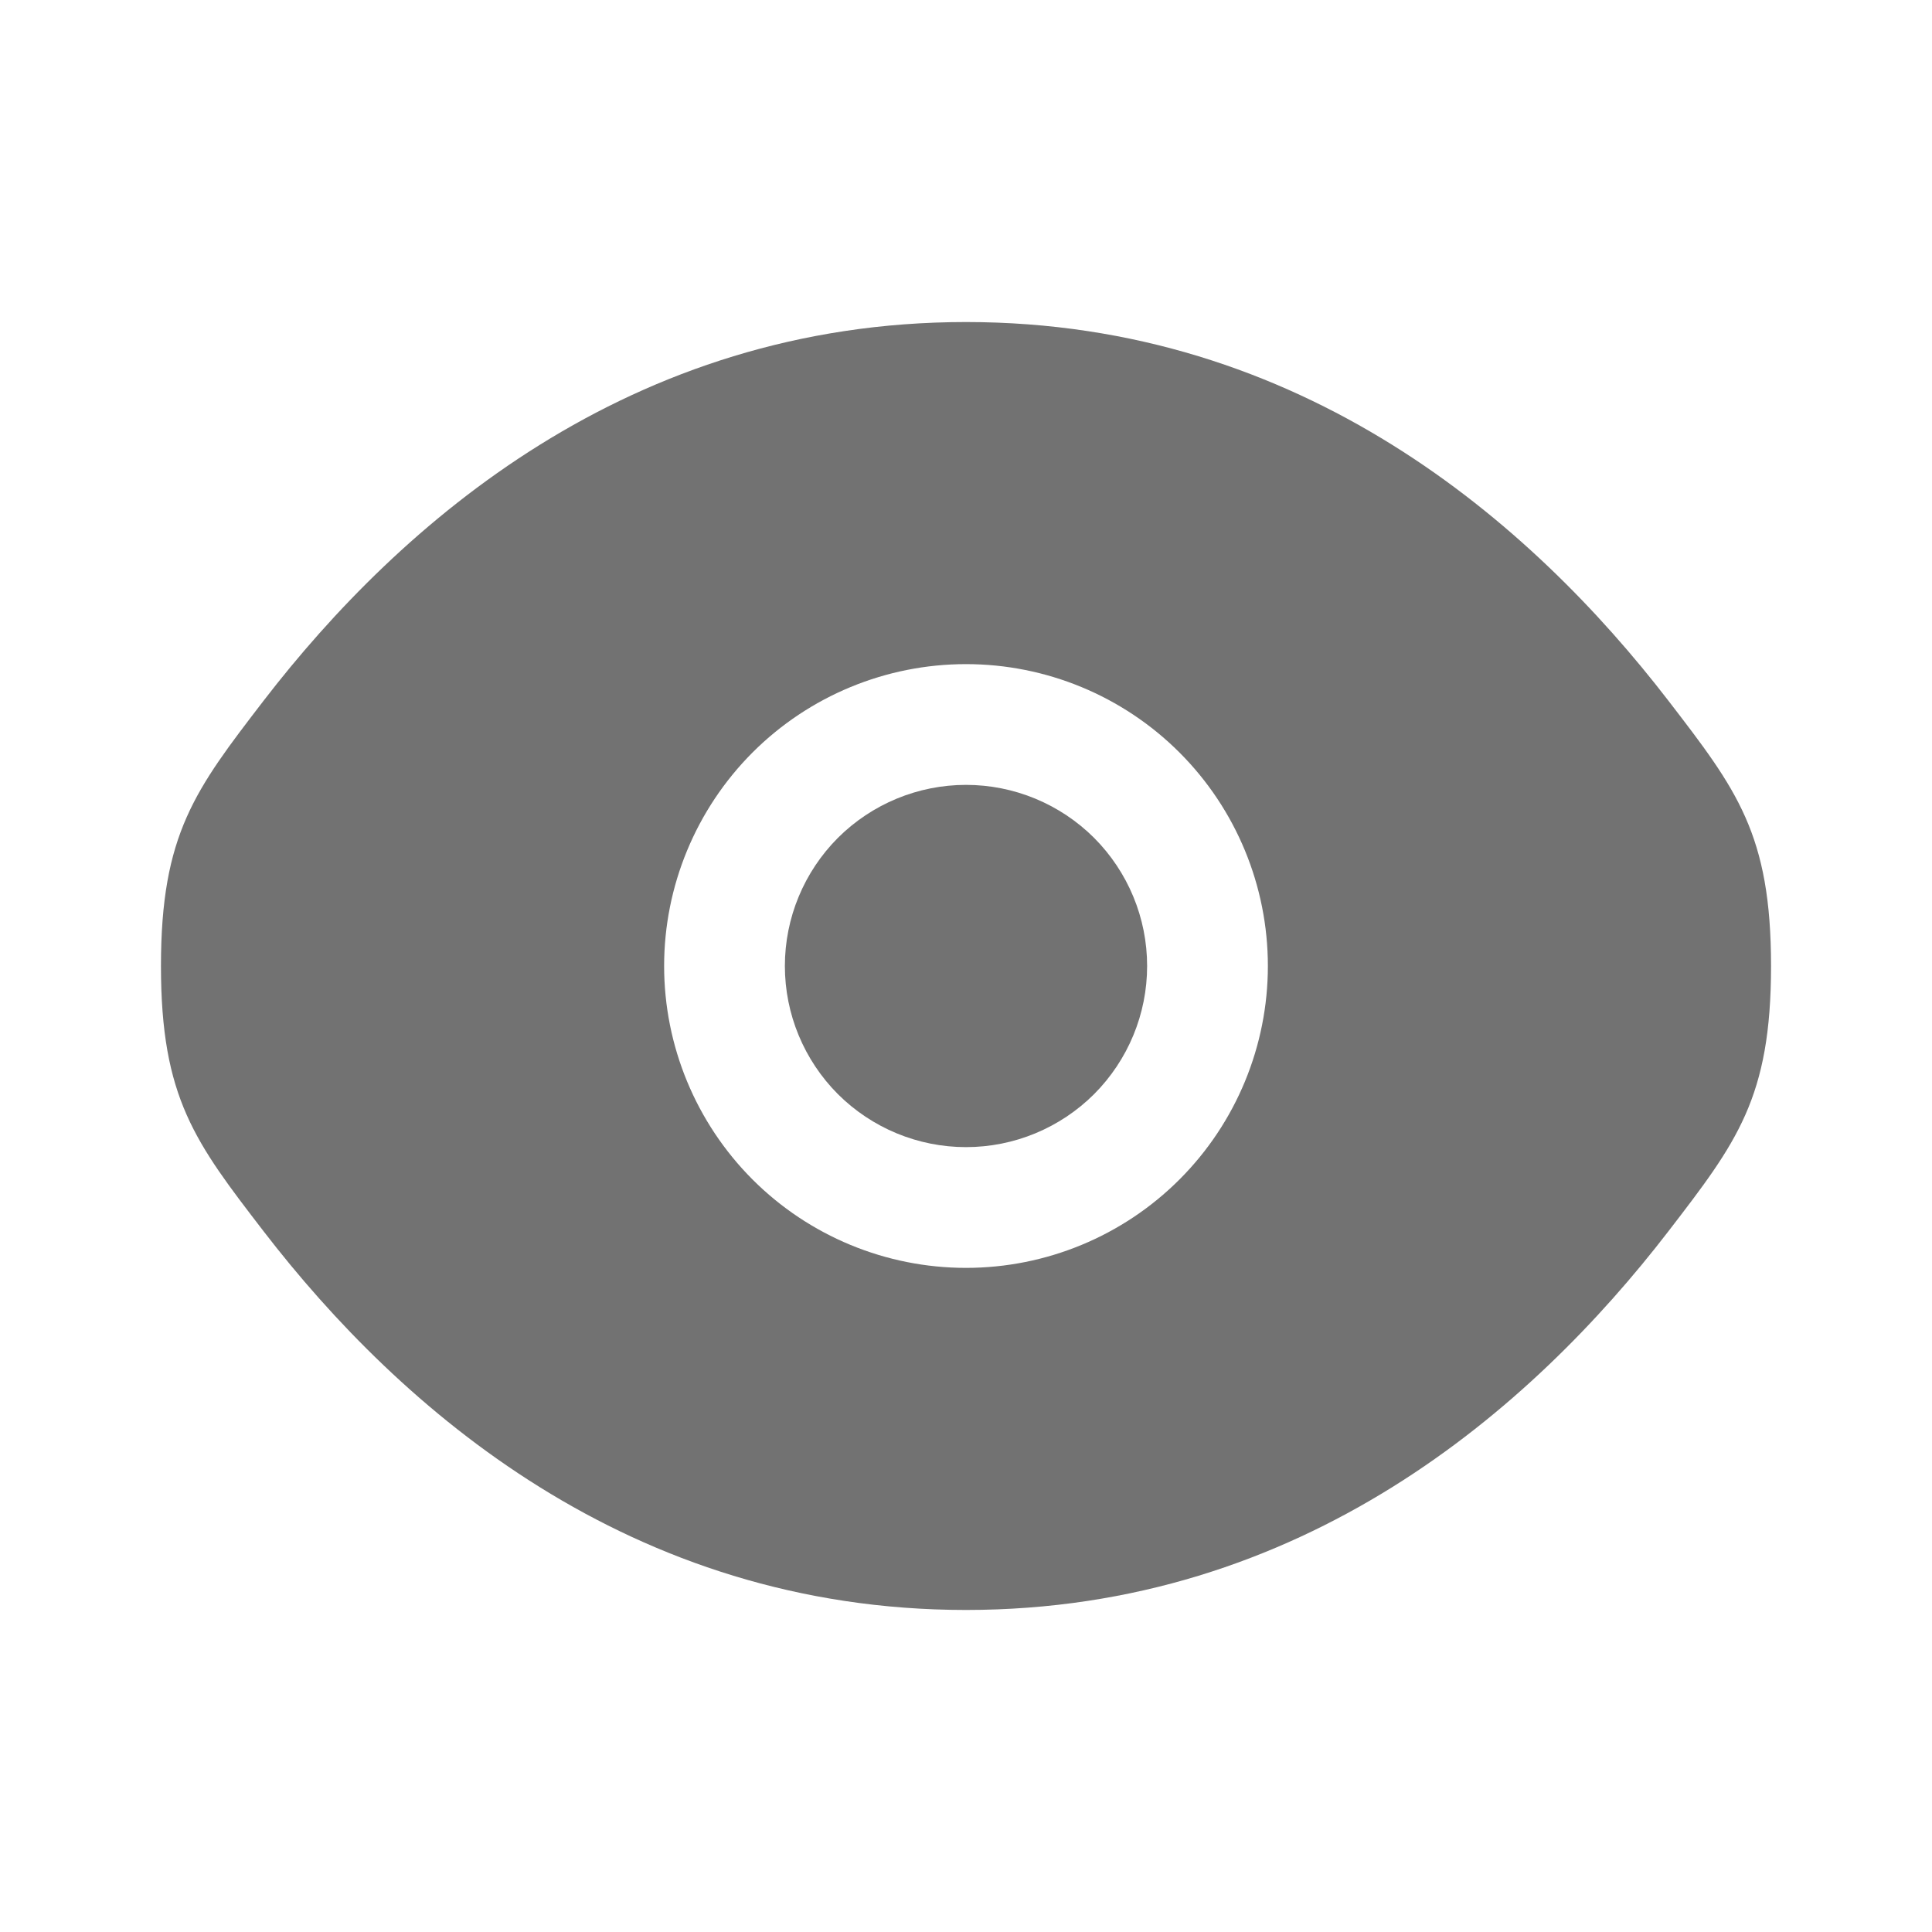
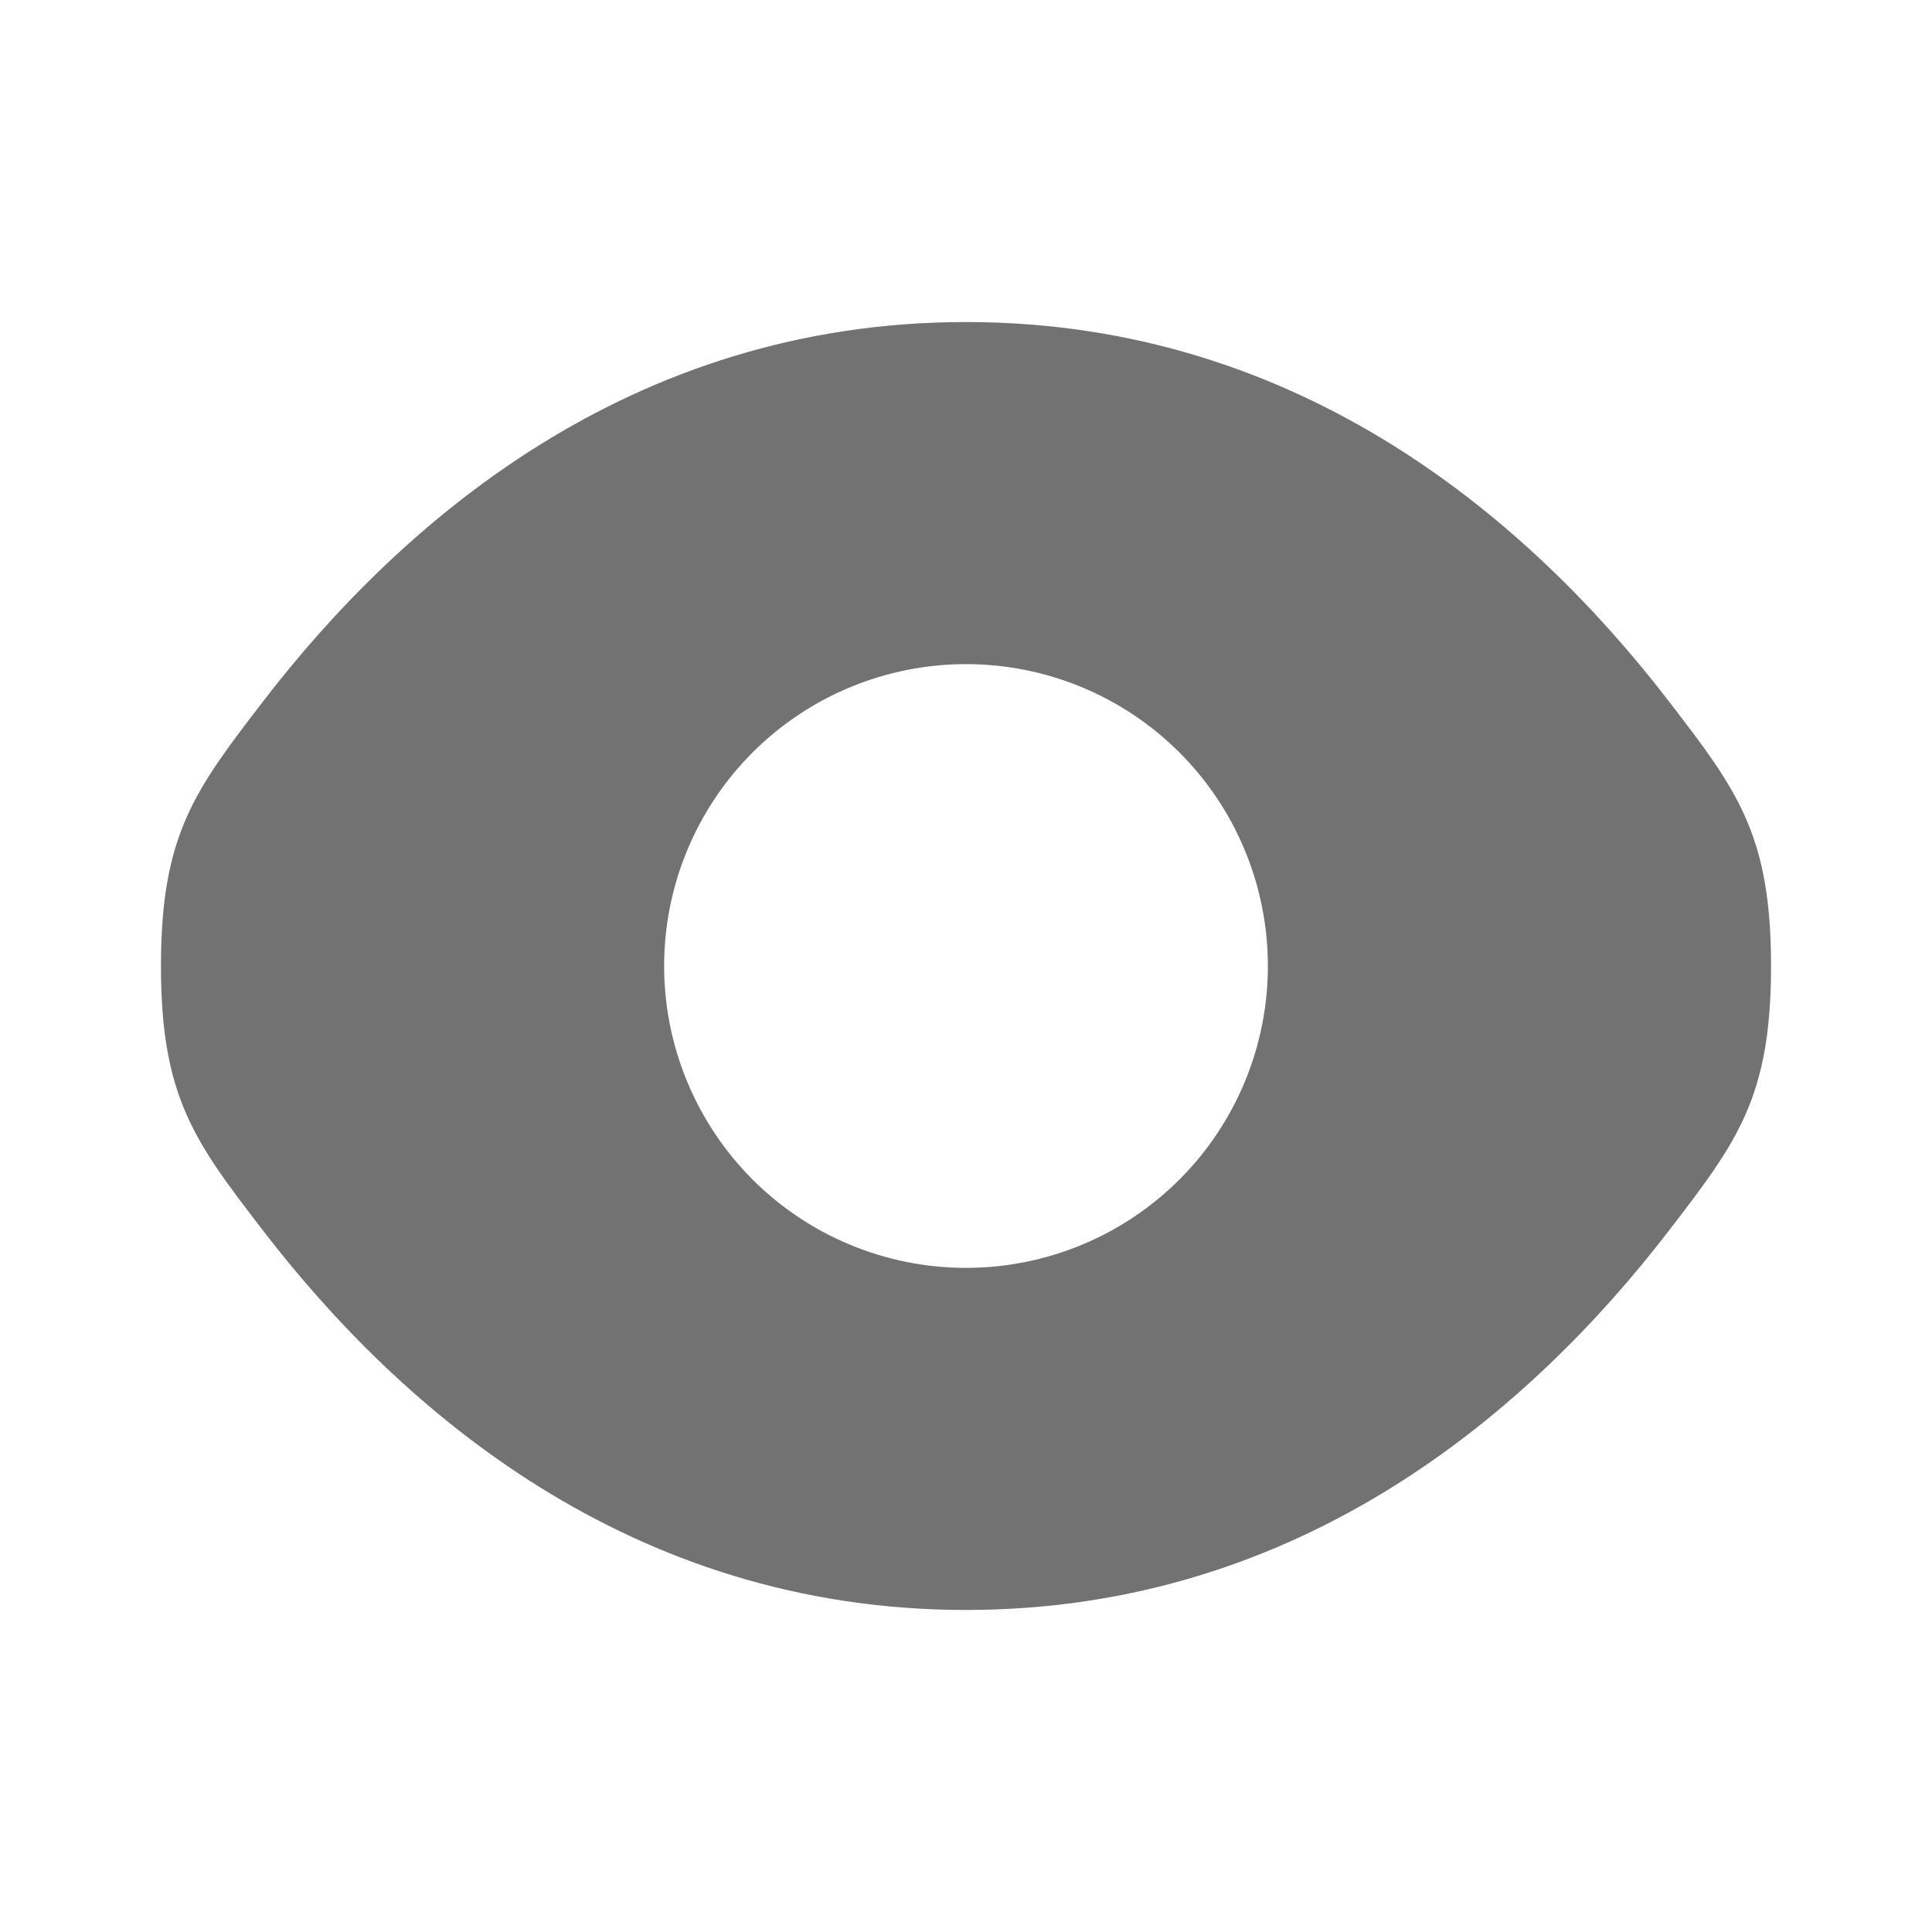
<svg xmlns="http://www.w3.org/2000/svg" width="16" height="16" viewBox="0 0 16 16" fill="none">
  <g id="solar:eye-bold">
-     <path id="Vector" d="M6.5 8C6.5 7.602 6.658 7.221 6.939 6.939C7.221 6.658 7.602 6.5 8 6.5C8.398 6.5 8.779 6.658 9.061 6.939C9.342 7.221 9.5 7.602 9.5 8C9.5 8.398 9.342 8.779 9.061 9.061C8.779 9.342 8.398 9.5 8 9.5C7.602 9.5 7.221 9.342 6.939 9.061C6.658 8.779 6.5 8.398 6.5 8Z" fill="#727272" />
    <path id="Vector_2" fill-rule="evenodd" clip-rule="evenodd" d="M1.333 8C1.333 9.093 1.617 9.461 2.183 10.197C3.315 11.667 5.212 13.333 8 13.333C10.788 13.333 12.685 11.667 13.817 10.197C14.383 9.461 14.667 9.093 14.667 8C14.667 6.907 14.383 6.539 13.817 5.803C12.685 4.333 10.788 2.667 8 2.667C5.212 2.667 3.315 4.333 2.183 5.803C1.617 6.54 1.333 6.907 1.333 8ZM8 5.5C7.337 5.5 6.701 5.763 6.232 6.232C5.764 6.701 5.5 7.337 5.5 8C5.5 8.663 5.764 9.299 6.232 9.768C6.701 10.237 7.337 10.5 8 10.5C8.663 10.5 9.299 10.237 9.768 9.768C10.237 9.299 10.5 8.663 10.5 8C10.5 7.337 10.237 6.701 9.768 6.232C9.299 5.763 8.663 5.5 8 5.5Z" fill="#727272" />
  </g>
</svg>